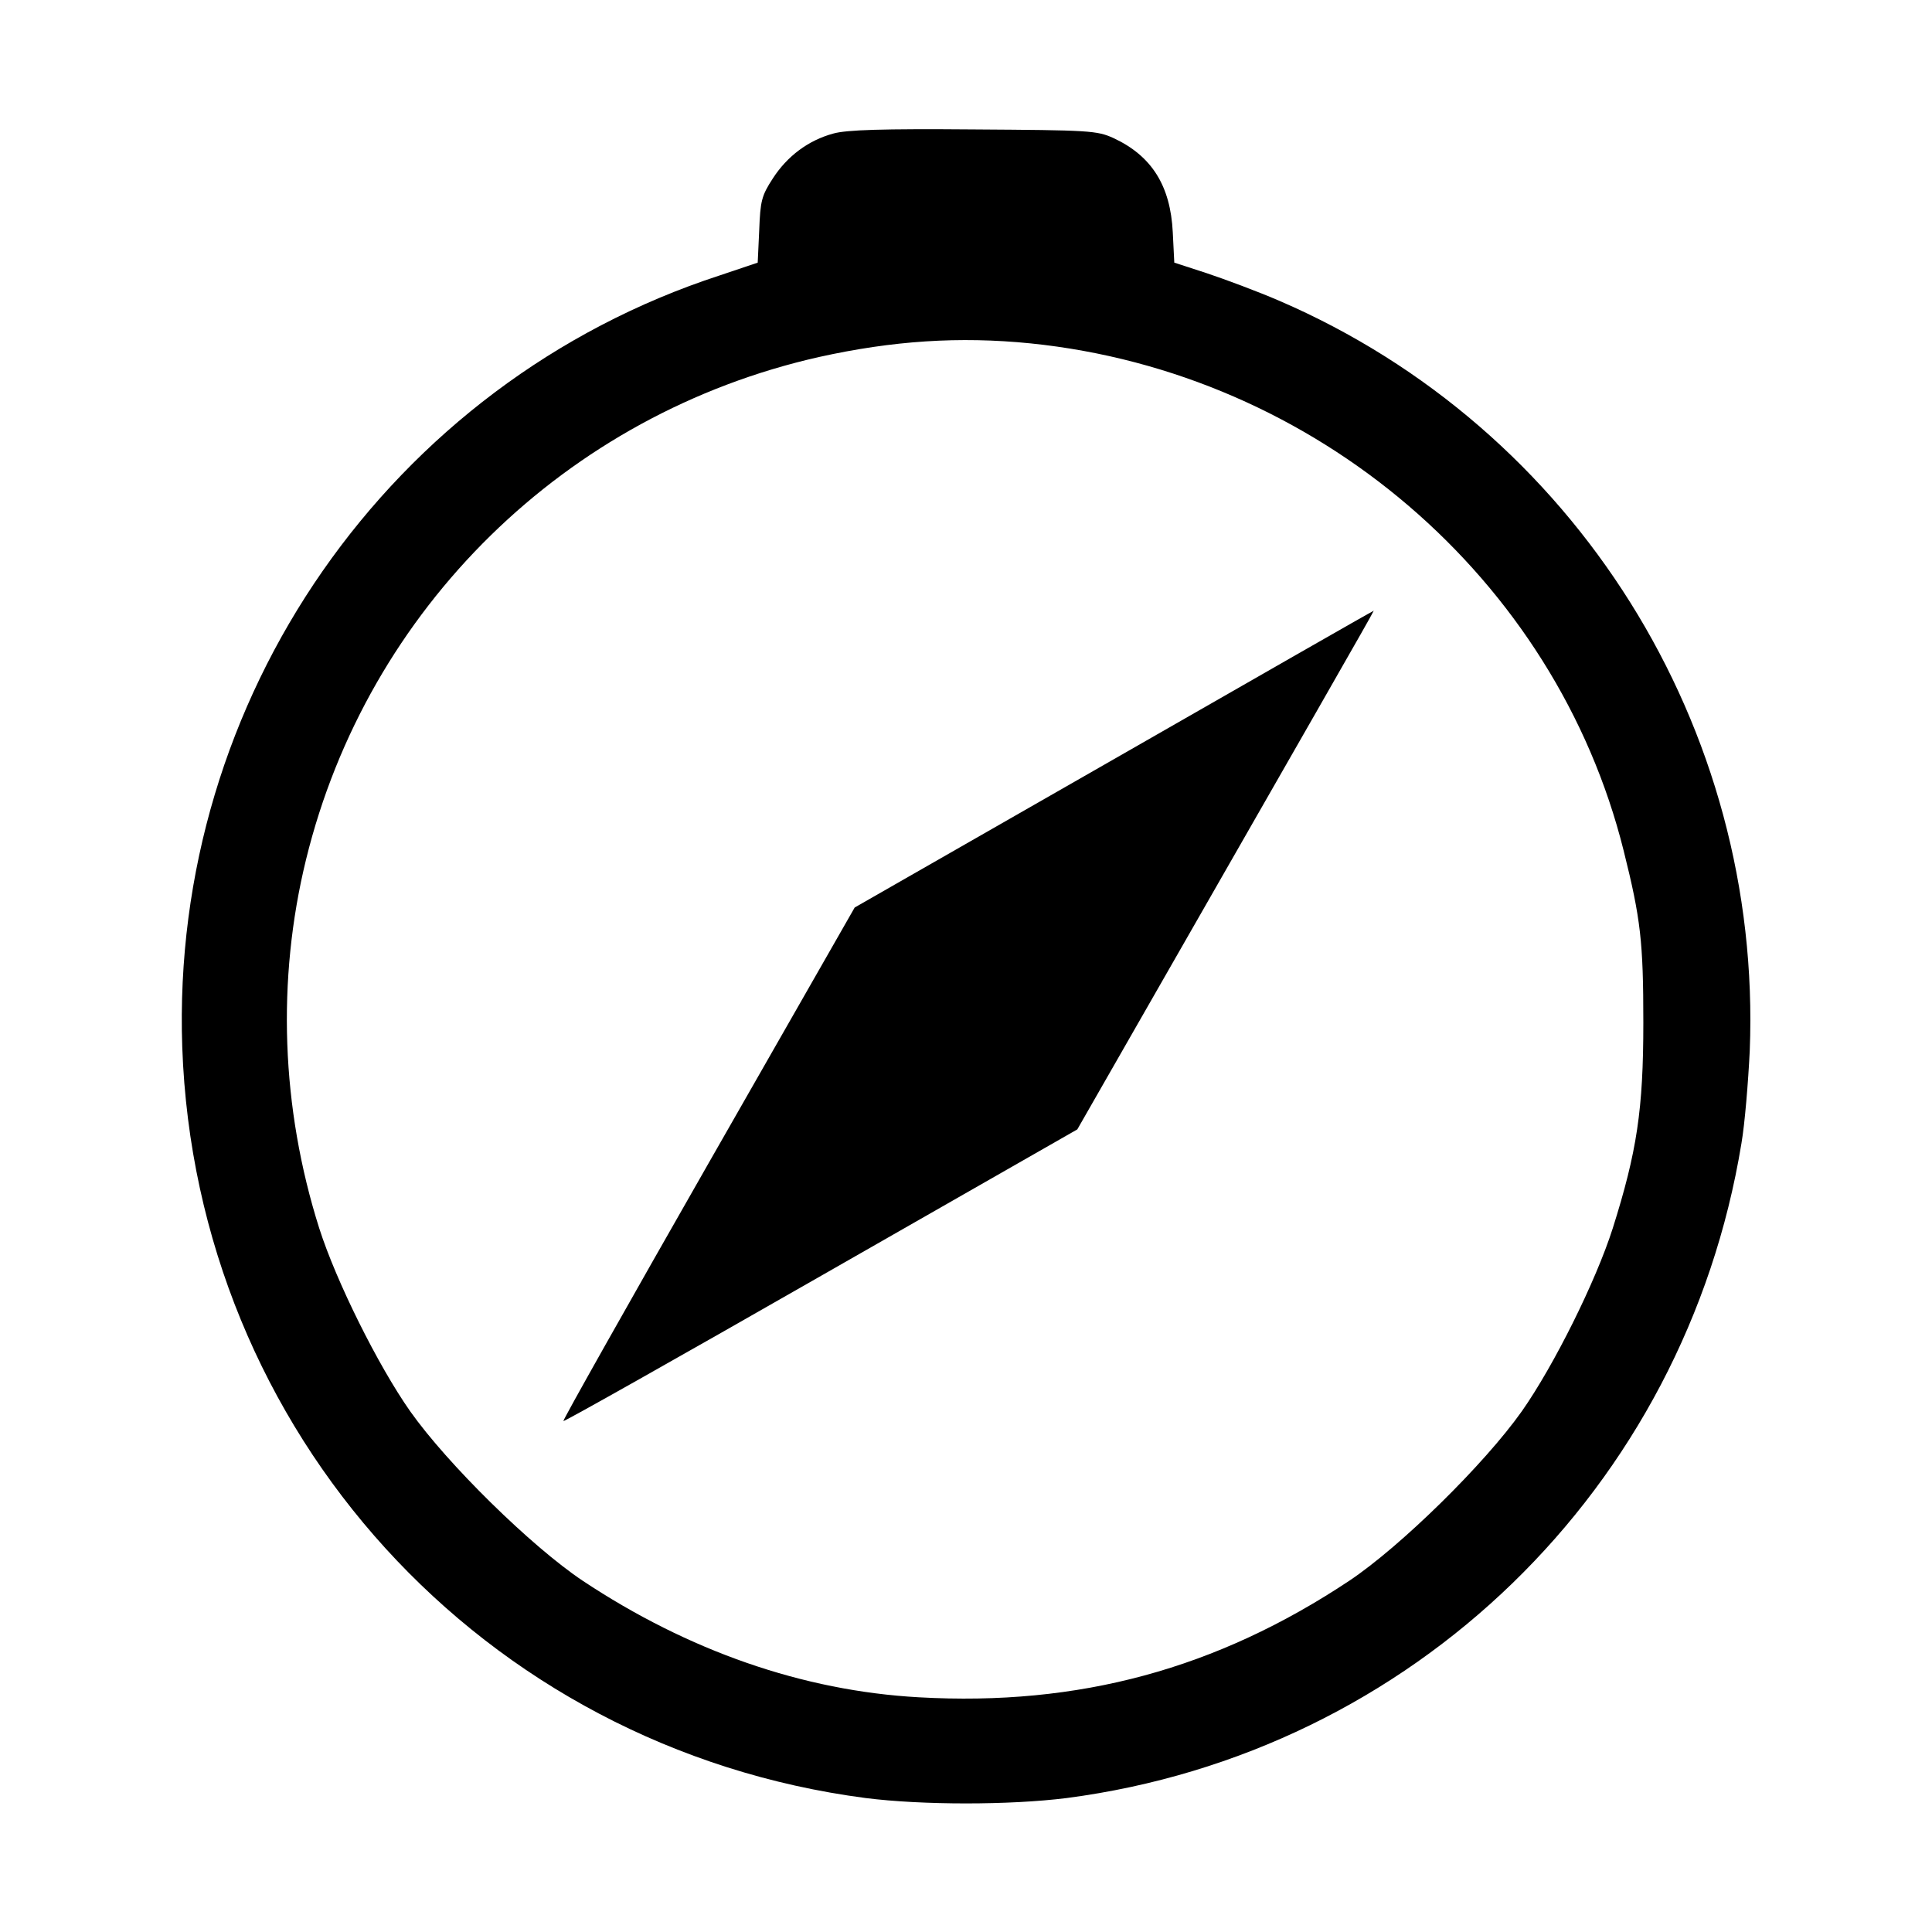
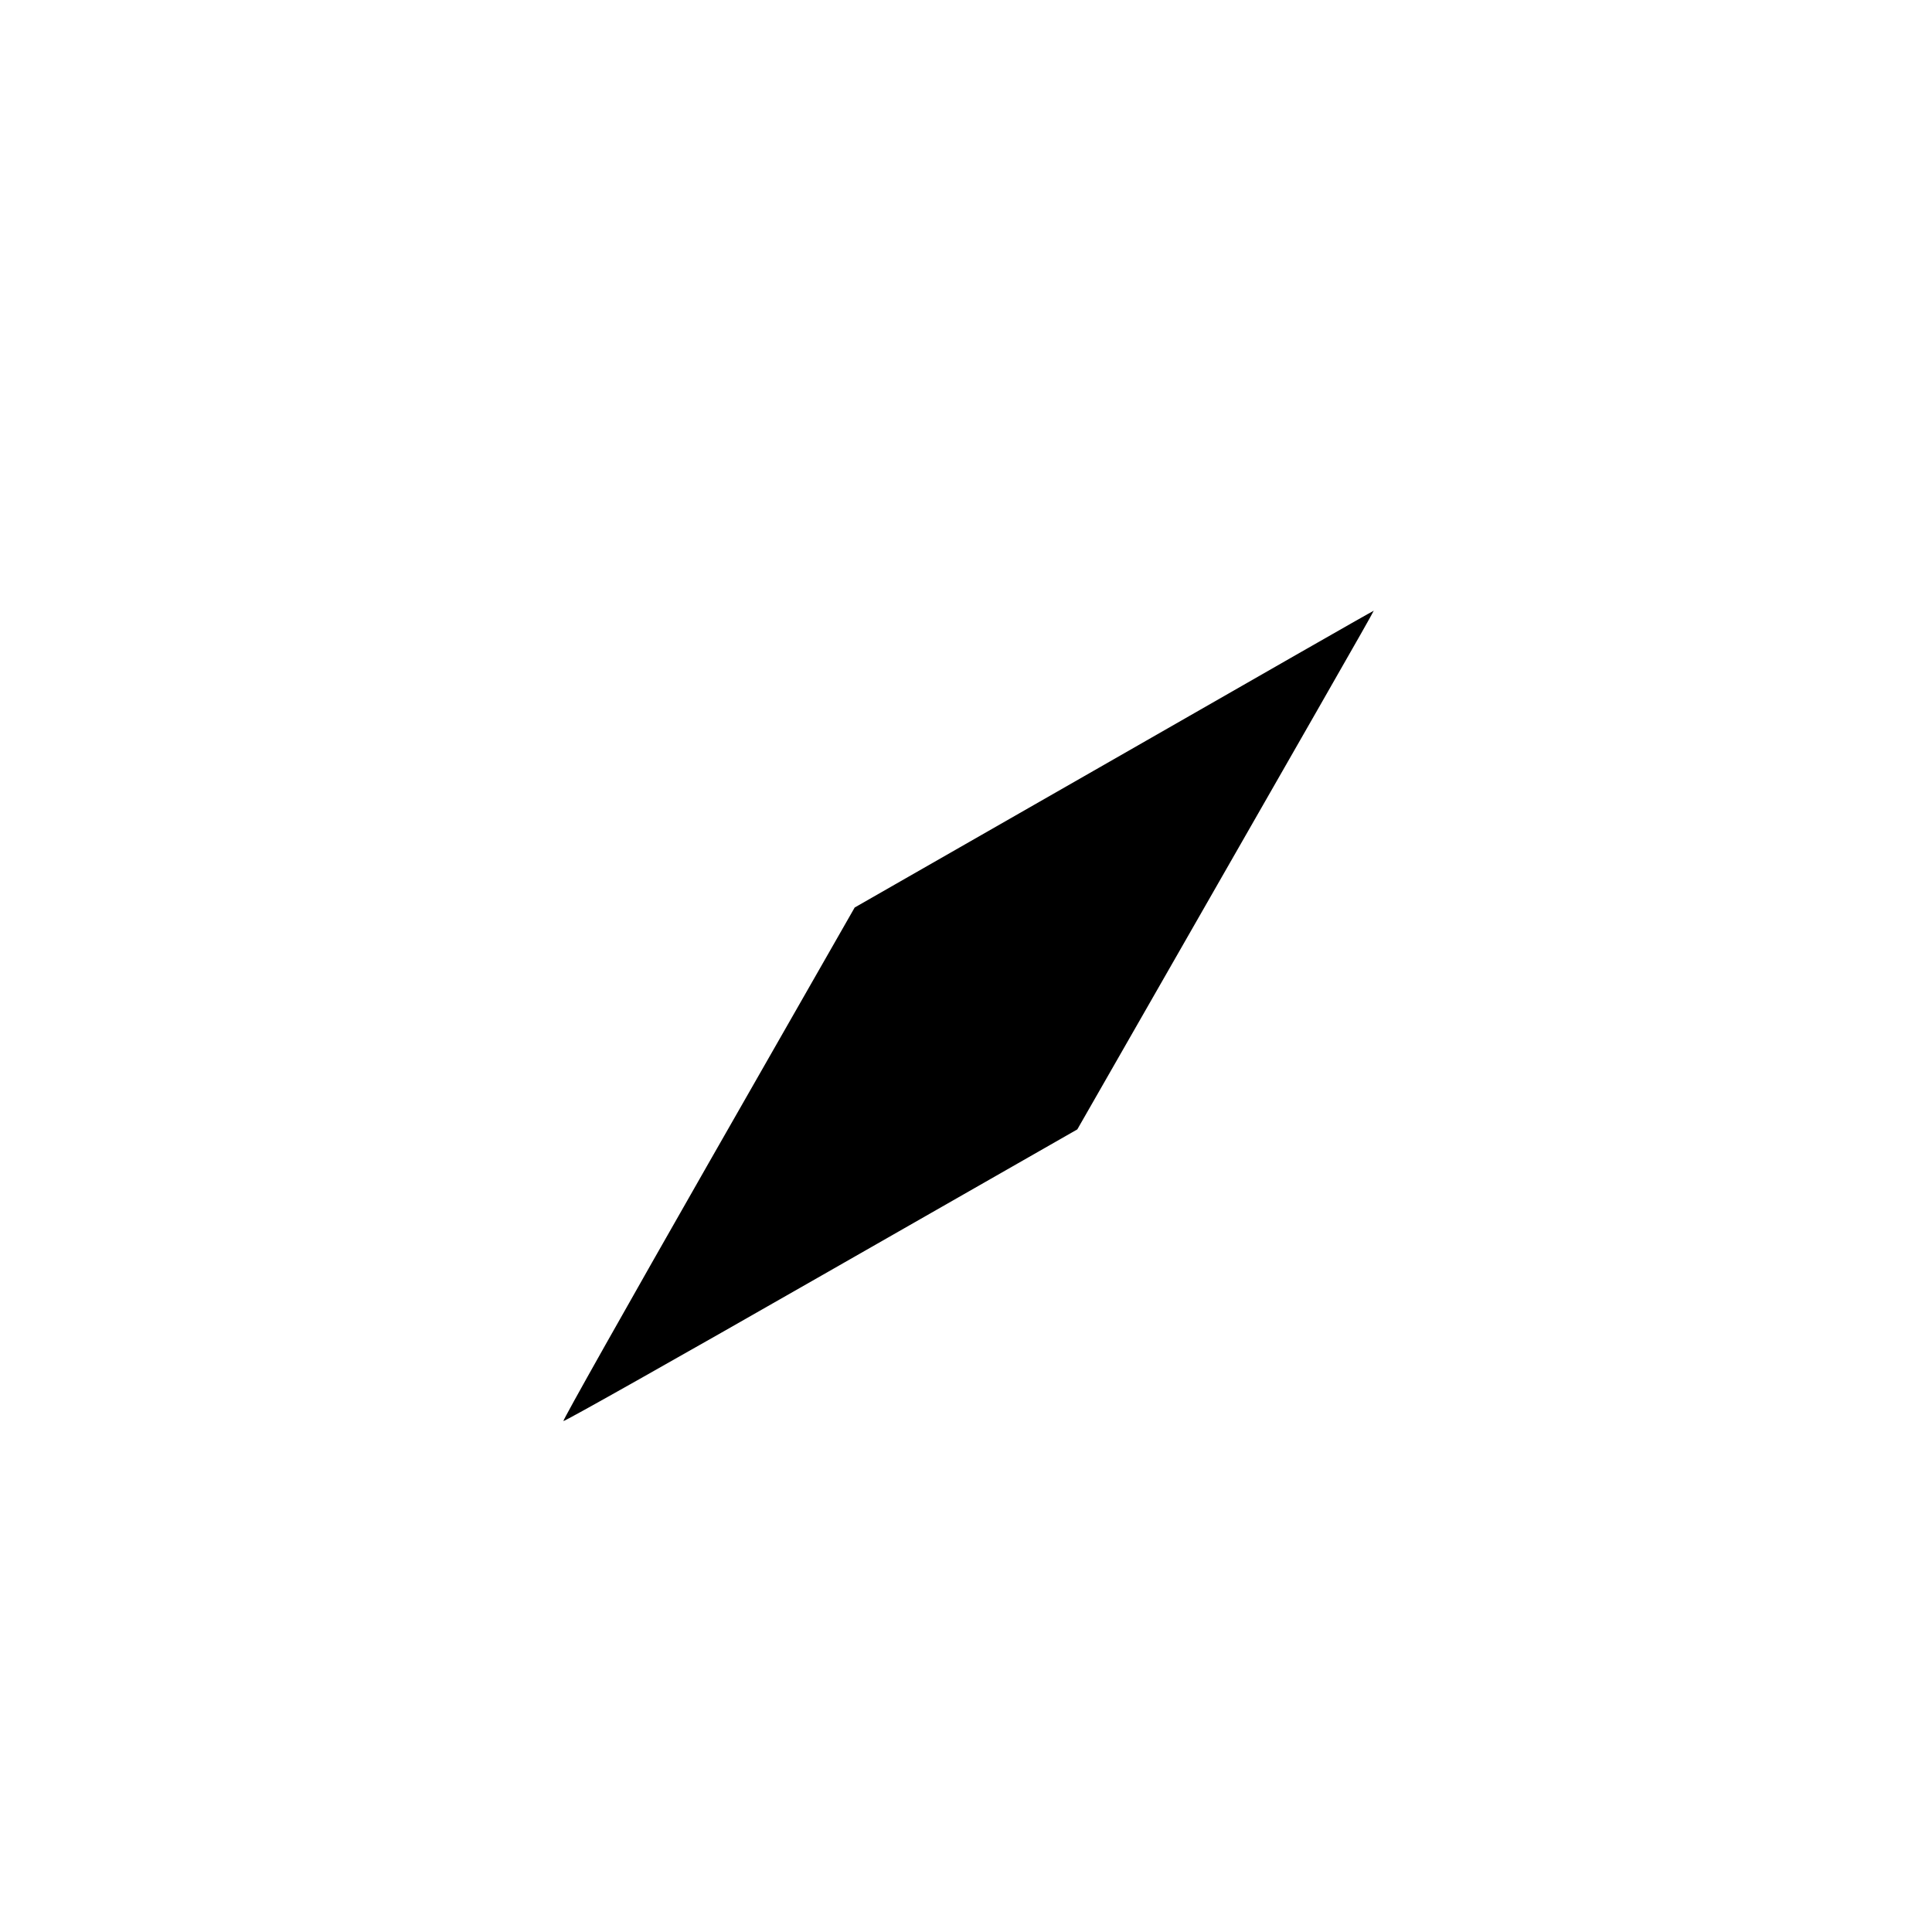
<svg xmlns="http://www.w3.org/2000/svg" version="1.0" width="512pt" height="512pt" viewBox="0 0 512 512" preserveAspectRatio="xMidYMid meet">
  <g transform="translate(0,512) scale(0.1,-0.1)" fill="#000000" stroke="none">
-     <path d="M2208 4766 c-66 -18 -122 -60 -160 -119 -30 -46 -33 -60 -36 -137 l-4 -86 -101 -34 c-874 -285 -1456 -1121 -1424 -2045 36 -1021 796 -1857 1811 -1990 150 -19 382 -19 533 0 916 120 1638 820 1788 1735 9 52 18 163 22 245 34 857 -463 1650 -1247 1988 -58 25 -144 57 -192 73 l-86 28 -4 80 c-6 124 -56 203 -157 250 -44 20 -63 21 -371 23 -241 2 -337 -1 -372 -11z m523 -556 c755 -77 1392 -622 1572 -1345 45 -180 52 -241 52 -455 0 -231 -17 -342 -81 -545 -45 -141 -156 -364 -241 -485 -99 -140 -321 -358 -457 -449 -352 -234 -717 -333 -1141 -309 -307 17 -611 123 -891 309 -136 91 -358 309 -457 449 -85 121 -196 344 -241 485 -101 319 -113 658 -35 977 163 666 689 1181 1360 1332 194 43 371 55 560 36z" />
    <path d="M2950 3107 l-685 -392 -388 -679 c-213 -373 -386 -680 -384 -682 2 -2 309 171 683 385 l679 388 383 669 c445 777 403 704 400 704 -2 0 -311 -177 -688 -393z" />
  </g>
</svg>